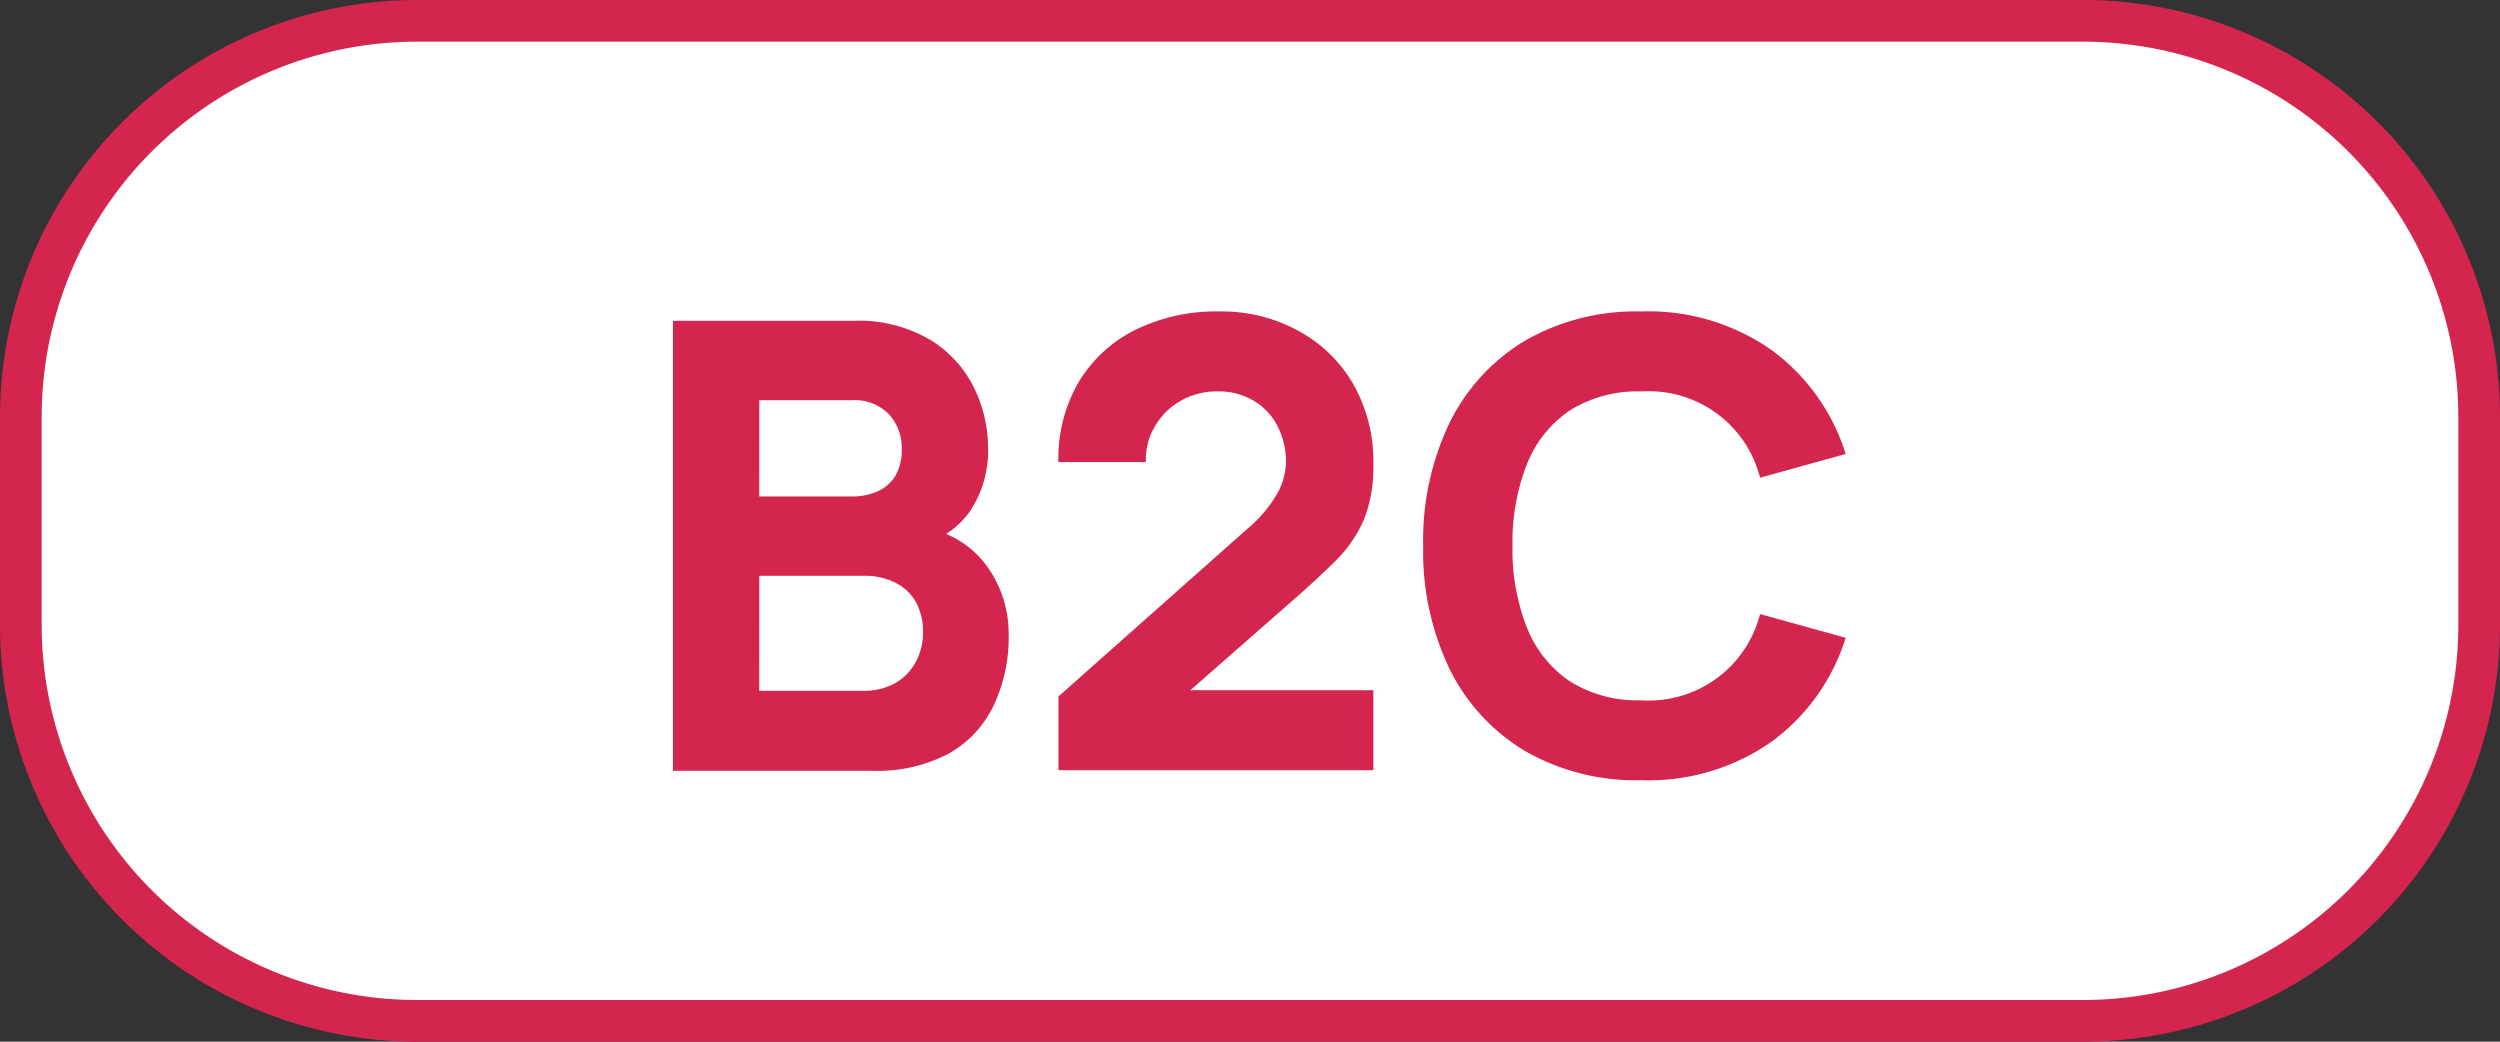
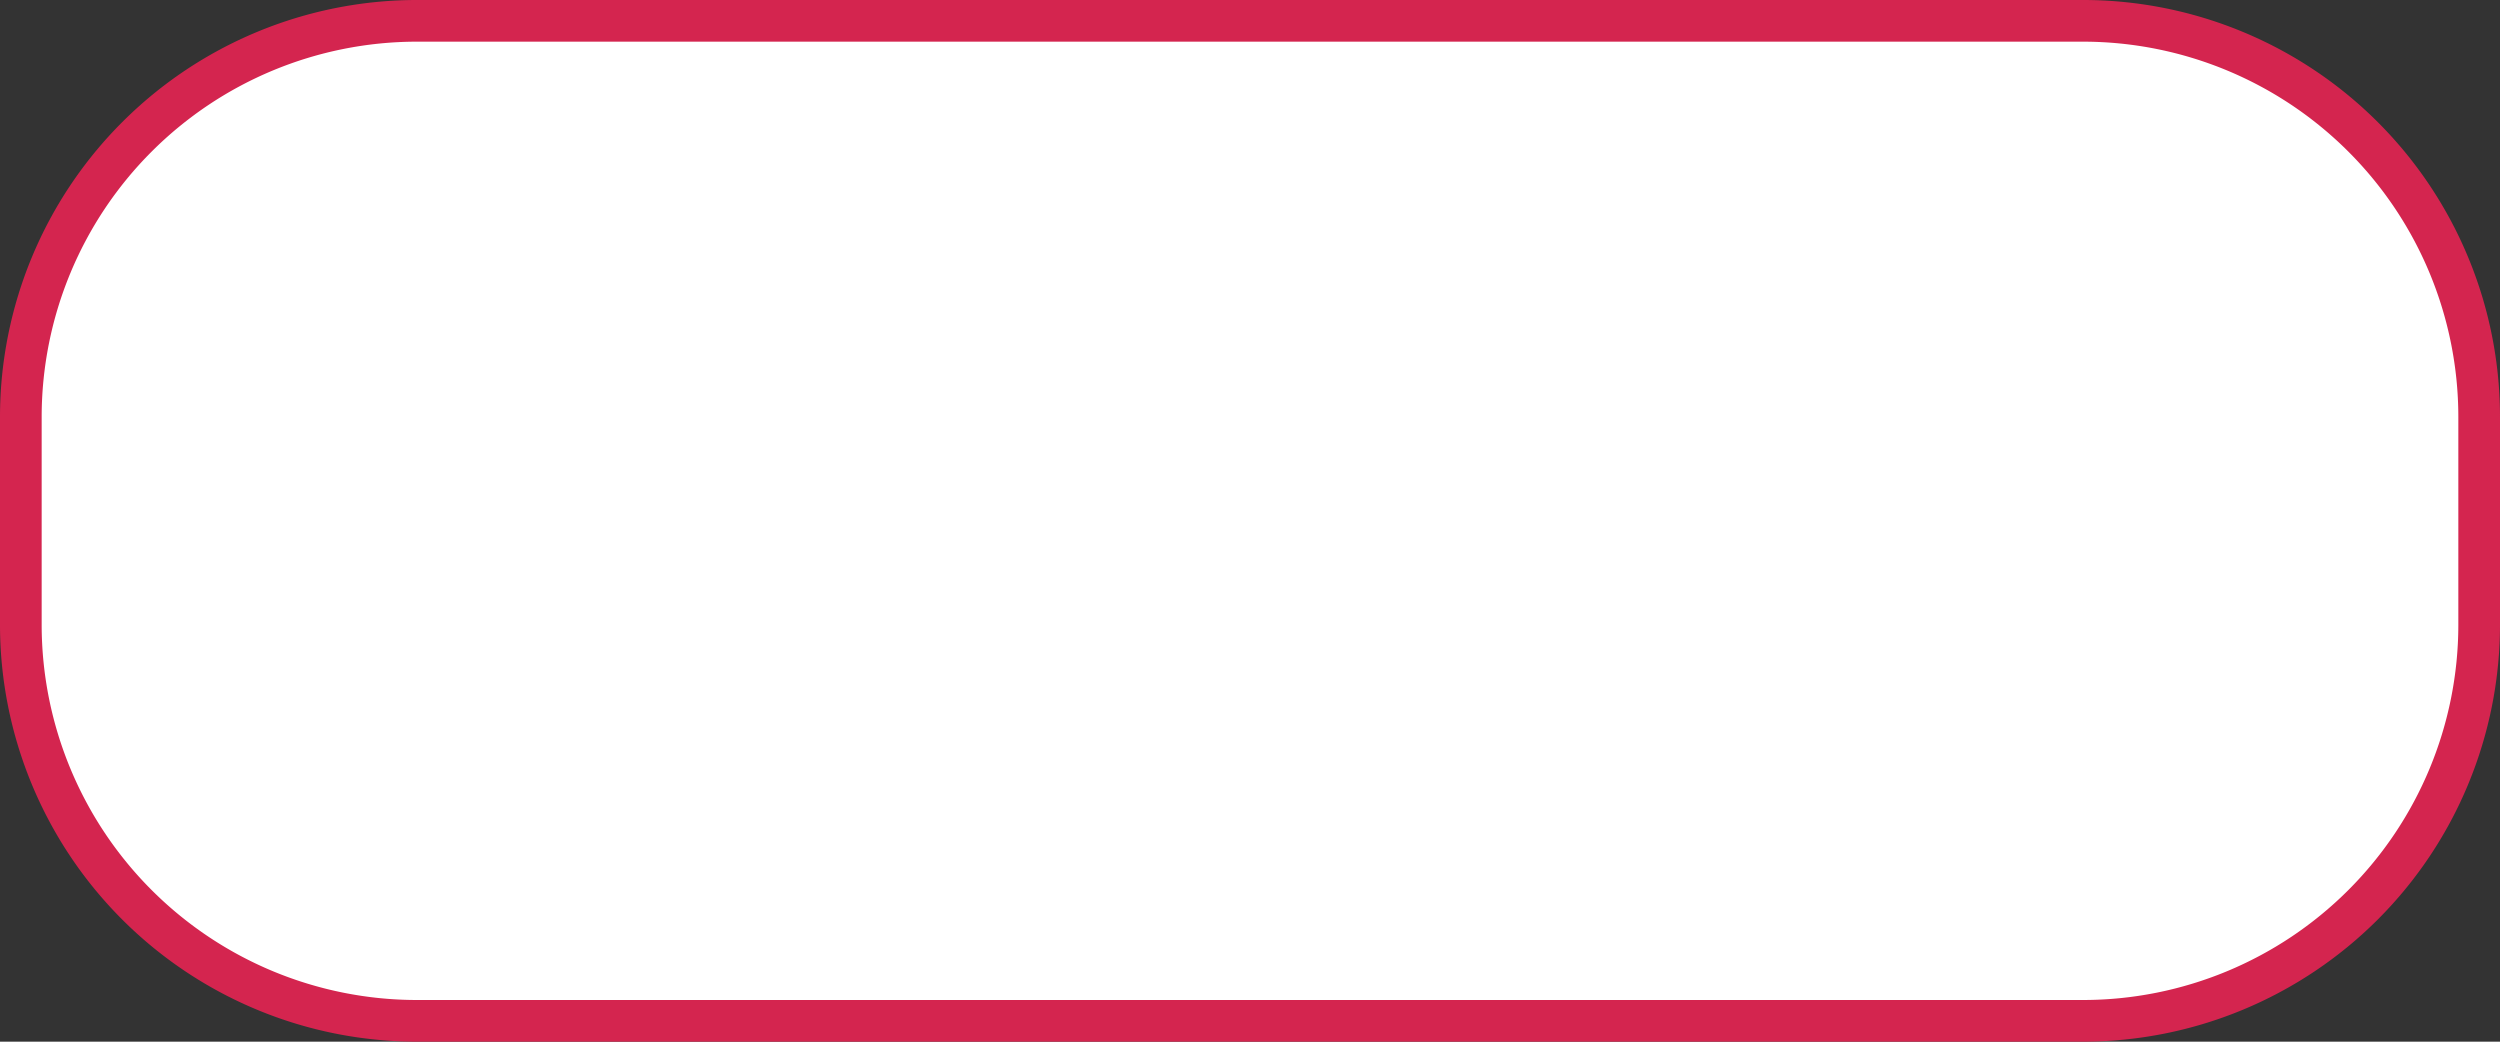
<svg xmlns="http://www.w3.org/2000/svg" id="Слой_1" data-name="Слой 1" viewBox="0 0 60 25">
  <rect x="0" y="0" width="60" height="25" fill="#333333" stroke="none" />
  <defs>
    <style>.cls-1{fill:#fff;}.cls-2{fill:#d4254f;}</style>
  </defs>
  <title>B2C</title>
  <rect class="cls-1" x="0.5" y="0.5" width="59" height="24" rx="9.5" ry="9.5" />
  <path class="cls-2" d="M50,25H10A10.011,10.011,0,0,1,0,15V10A10.011,10.011,0,0,1,10,0H50A10.011,10.011,0,0,1,60,10v5A10.012,10.012,0,0,1,50,25ZM10,1a9.01,9.01,0,0,0-9,9v5a9.01,9.01,0,0,0,9,9H50a9.01,9.01,0,0,0,9-9V10a9.01,9.01,0,0,0-9-9Z" />
-   <path class="cls-2" d="M16.152,18.5V7.7h4.32a3.366,3.366,0,0,1,1.867.465A2.776,2.776,0,0,1,23.383,9.32a3.268,3.268,0,0,1,.33,1.41A2.601,2.601,0,0,1,23.3,12.238a1.947,1.947,0,0,1-1.117.802v-.375a2.325,2.325,0,0,1,1.515.938,2.769,2.769,0,0,1,.51,1.627,3.825,3.825,0,0,1-.36,1.702,2.617,2.617,0,0,1-1.08,1.155,3.671,3.671,0,0,1-1.83.412Zm2.07-1.92h2.505a1.534,1.534,0,0,0,.735-.172,1.293,1.293,0,0,0,.502-.495,1.48,1.48,0,0,0,.188-.757,1.446,1.446,0,0,0-.158-.682A1.123,1.123,0,0,0,21.515,14a1.568,1.568,0,0,0-.787-.18h-2.505Zm0-4.665h2.22a1.5,1.5,0,0,0,.615-.12.956.956,0,0,0,.427-.367,1.224,1.224,0,0,0,.158-.652,1.19,1.19,0,0,0-.307-.833,1.146,1.146,0,0,0-.892-.338h-2.22Zm7.181,6.57v-1.77l4.53-4.02a3.166,3.166,0,0,0,.72-.848,1.601,1.601,0,0,0,.21-.743,1.847,1.847,0,0,0-.203-.877,1.485,1.485,0,0,0-.57-.608,1.619,1.619,0,0,0-.863-.225,1.735,1.735,0,0,0-.915.24,1.65,1.65,0,0,0-.608.623,1.548,1.548,0,0,0-.203.833h-2.1a3.653,3.653,0,0,1,.487-1.92,3.288,3.288,0,0,1,1.357-1.252,4.409,4.409,0,0,1,2.025-.443,3.809,3.809,0,0,1,1.89.465,3.356,3.356,0,0,1,1.32,1.282,3.734,3.734,0,0,1,.48,1.913,3.445,3.445,0,0,1-.225,1.335,3.173,3.173,0,0,1-.667.975q-.443.443-1.087,1.005l-2.925,2.565-.165-.45h5.07v1.92Zm13.988.24a5.345,5.345,0,0,1-2.797-.705,4.728,4.728,0,0,1-1.808-1.972,6.543,6.543,0,0,1-.63-2.947,6.543,6.543,0,0,1,.63-2.947A4.728,4.728,0,0,1,36.594,8.18a5.345,5.345,0,0,1,2.797-.705,5.139,5.139,0,0,1,3.12.922,4.884,4.884,0,0,1,1.785,2.498l-2.055.57a2.752,2.752,0,0,0-2.85-2.07,3.042,3.042,0,0,0-1.718.458,2.793,2.793,0,0,0-1.028,1.29,5.091,5.091,0,0,0-.345,1.958,5.091,5.091,0,0,0,.345,1.958,2.793,2.793,0,0,0,1.028,1.29,3.042,3.042,0,0,0,1.718.458,2.752,2.752,0,0,0,2.85-2.07l2.055.57a4.884,4.884,0,0,1-1.785,2.498A5.139,5.139,0,0,1,39.391,18.725Z" />
</svg>